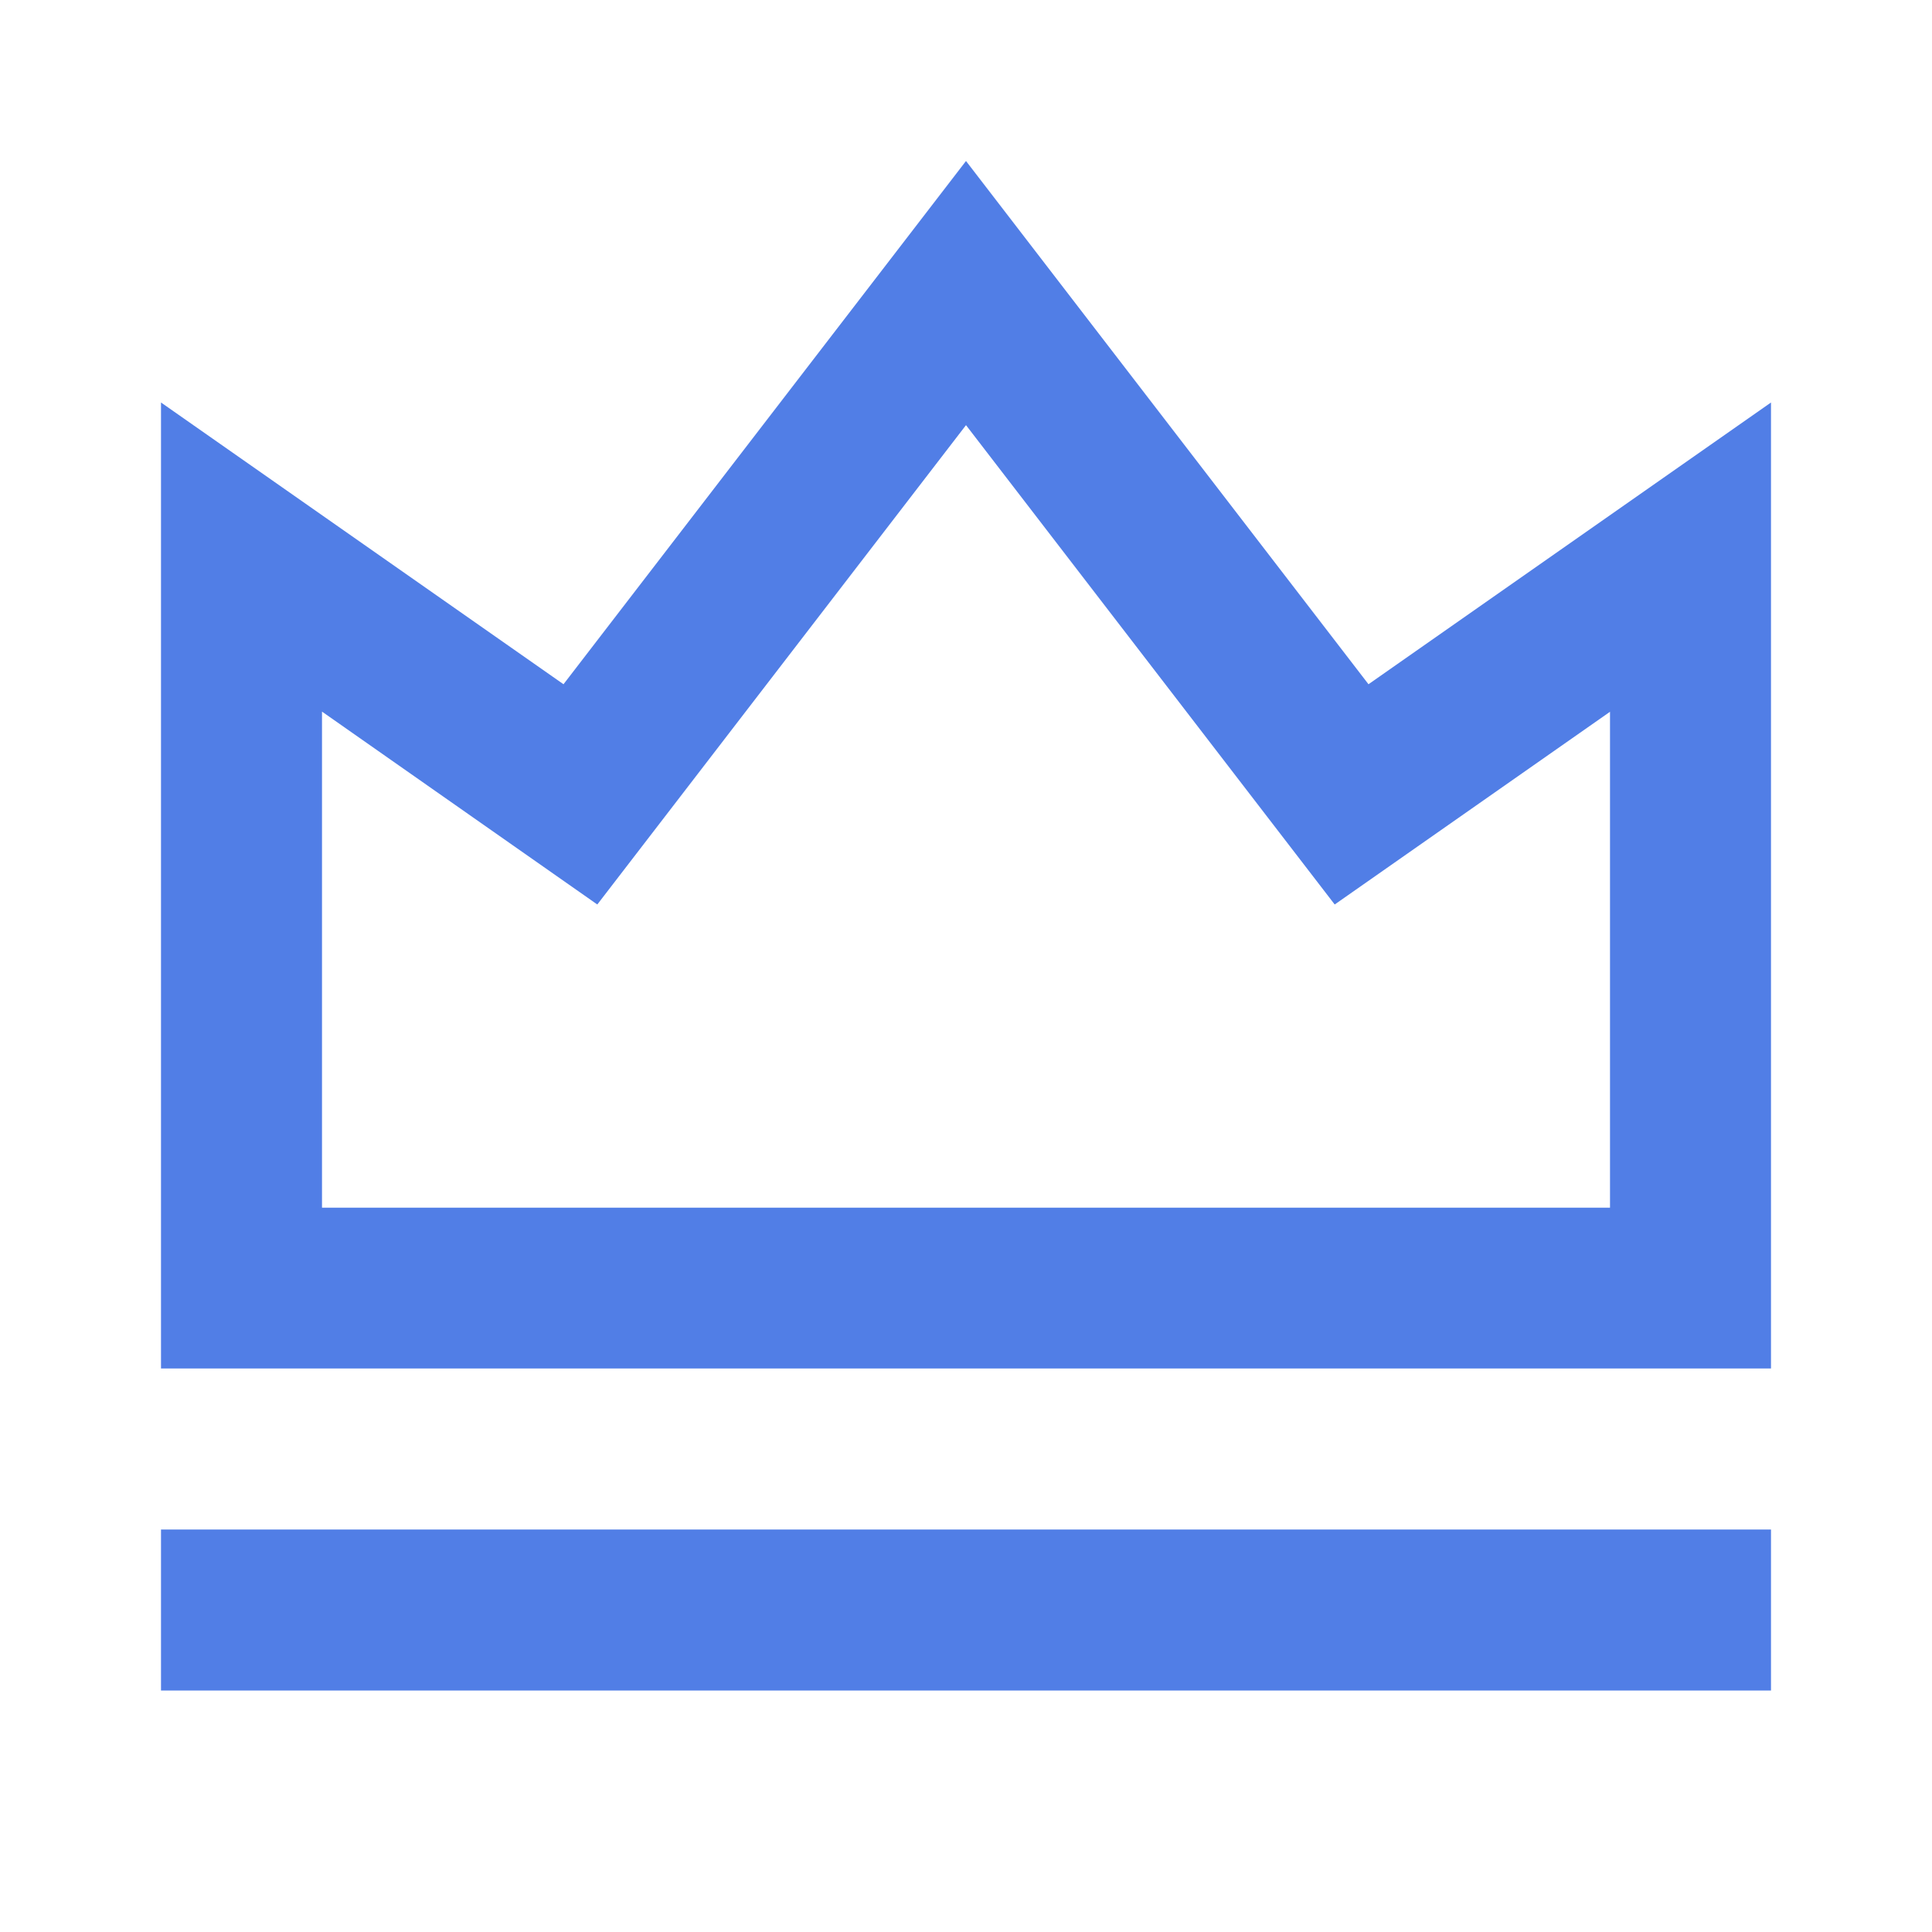
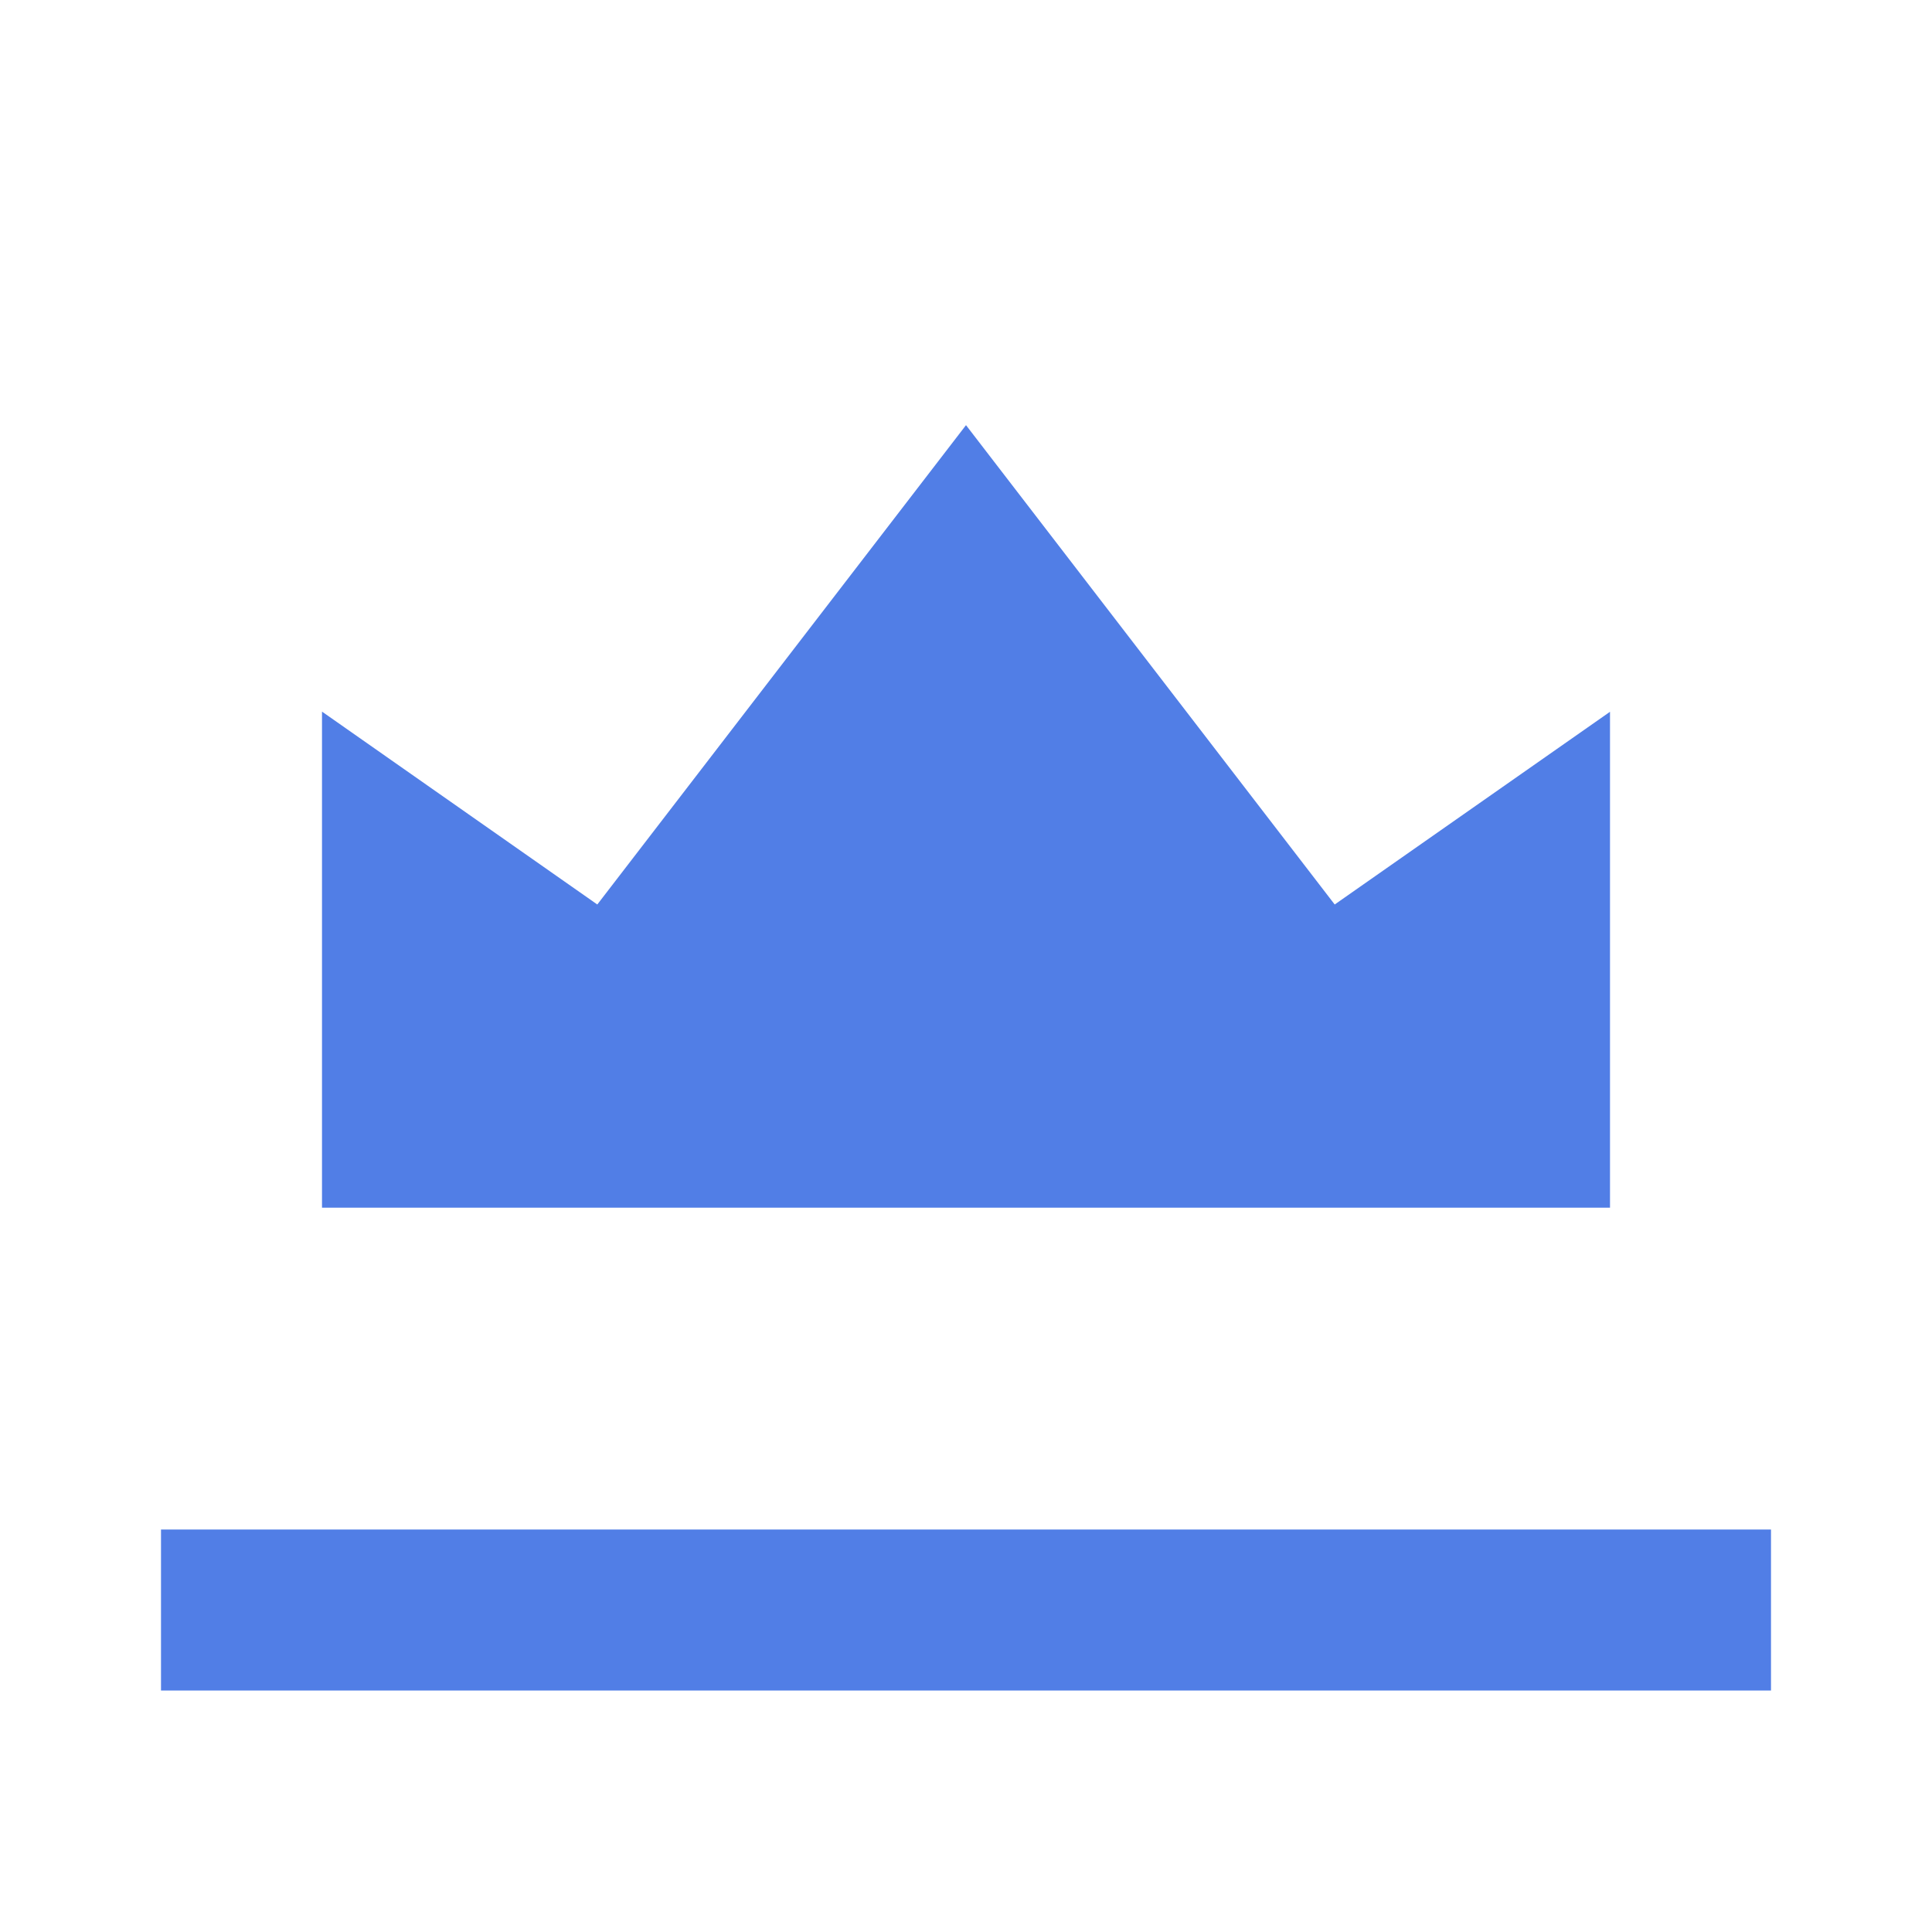
<svg xmlns="http://www.w3.org/2000/svg" id="a" data-name="Layer 1" width="110.88" height="110.88" viewBox="0 0 110.88 110.88">
  <g id="b" data-name="SVGRepo iconCarrier">
    <g>
-       <path d="M0,0h110.88v110.88H0V0Z" style="fill: none;" />
-       <path d="M9.24,87.78h92.4v9.24H9.24v-9.24ZM9.24,23.1l23.1,16.17,23.1-30.03,23.1,30.03,23.1-16.17v55.44H9.24V23.1ZM18.48,40.85v28.46h73.92v-28.46l-15.8,11.06-21.16-27.51-21.16,27.51-15.8-11.07h0Z" style="fill: #517ee6;" />
+       <path d="M9.24,87.78h92.4v9.24H9.24v-9.24ZM9.24,23.1v55.44H9.24V23.1ZM18.48,40.85v28.46h73.92v-28.46l-15.8,11.06-21.16-27.51-21.16,27.51-15.8-11.07h0Z" style="fill: #517ee6;" />
    </g>
  </g>
</svg>